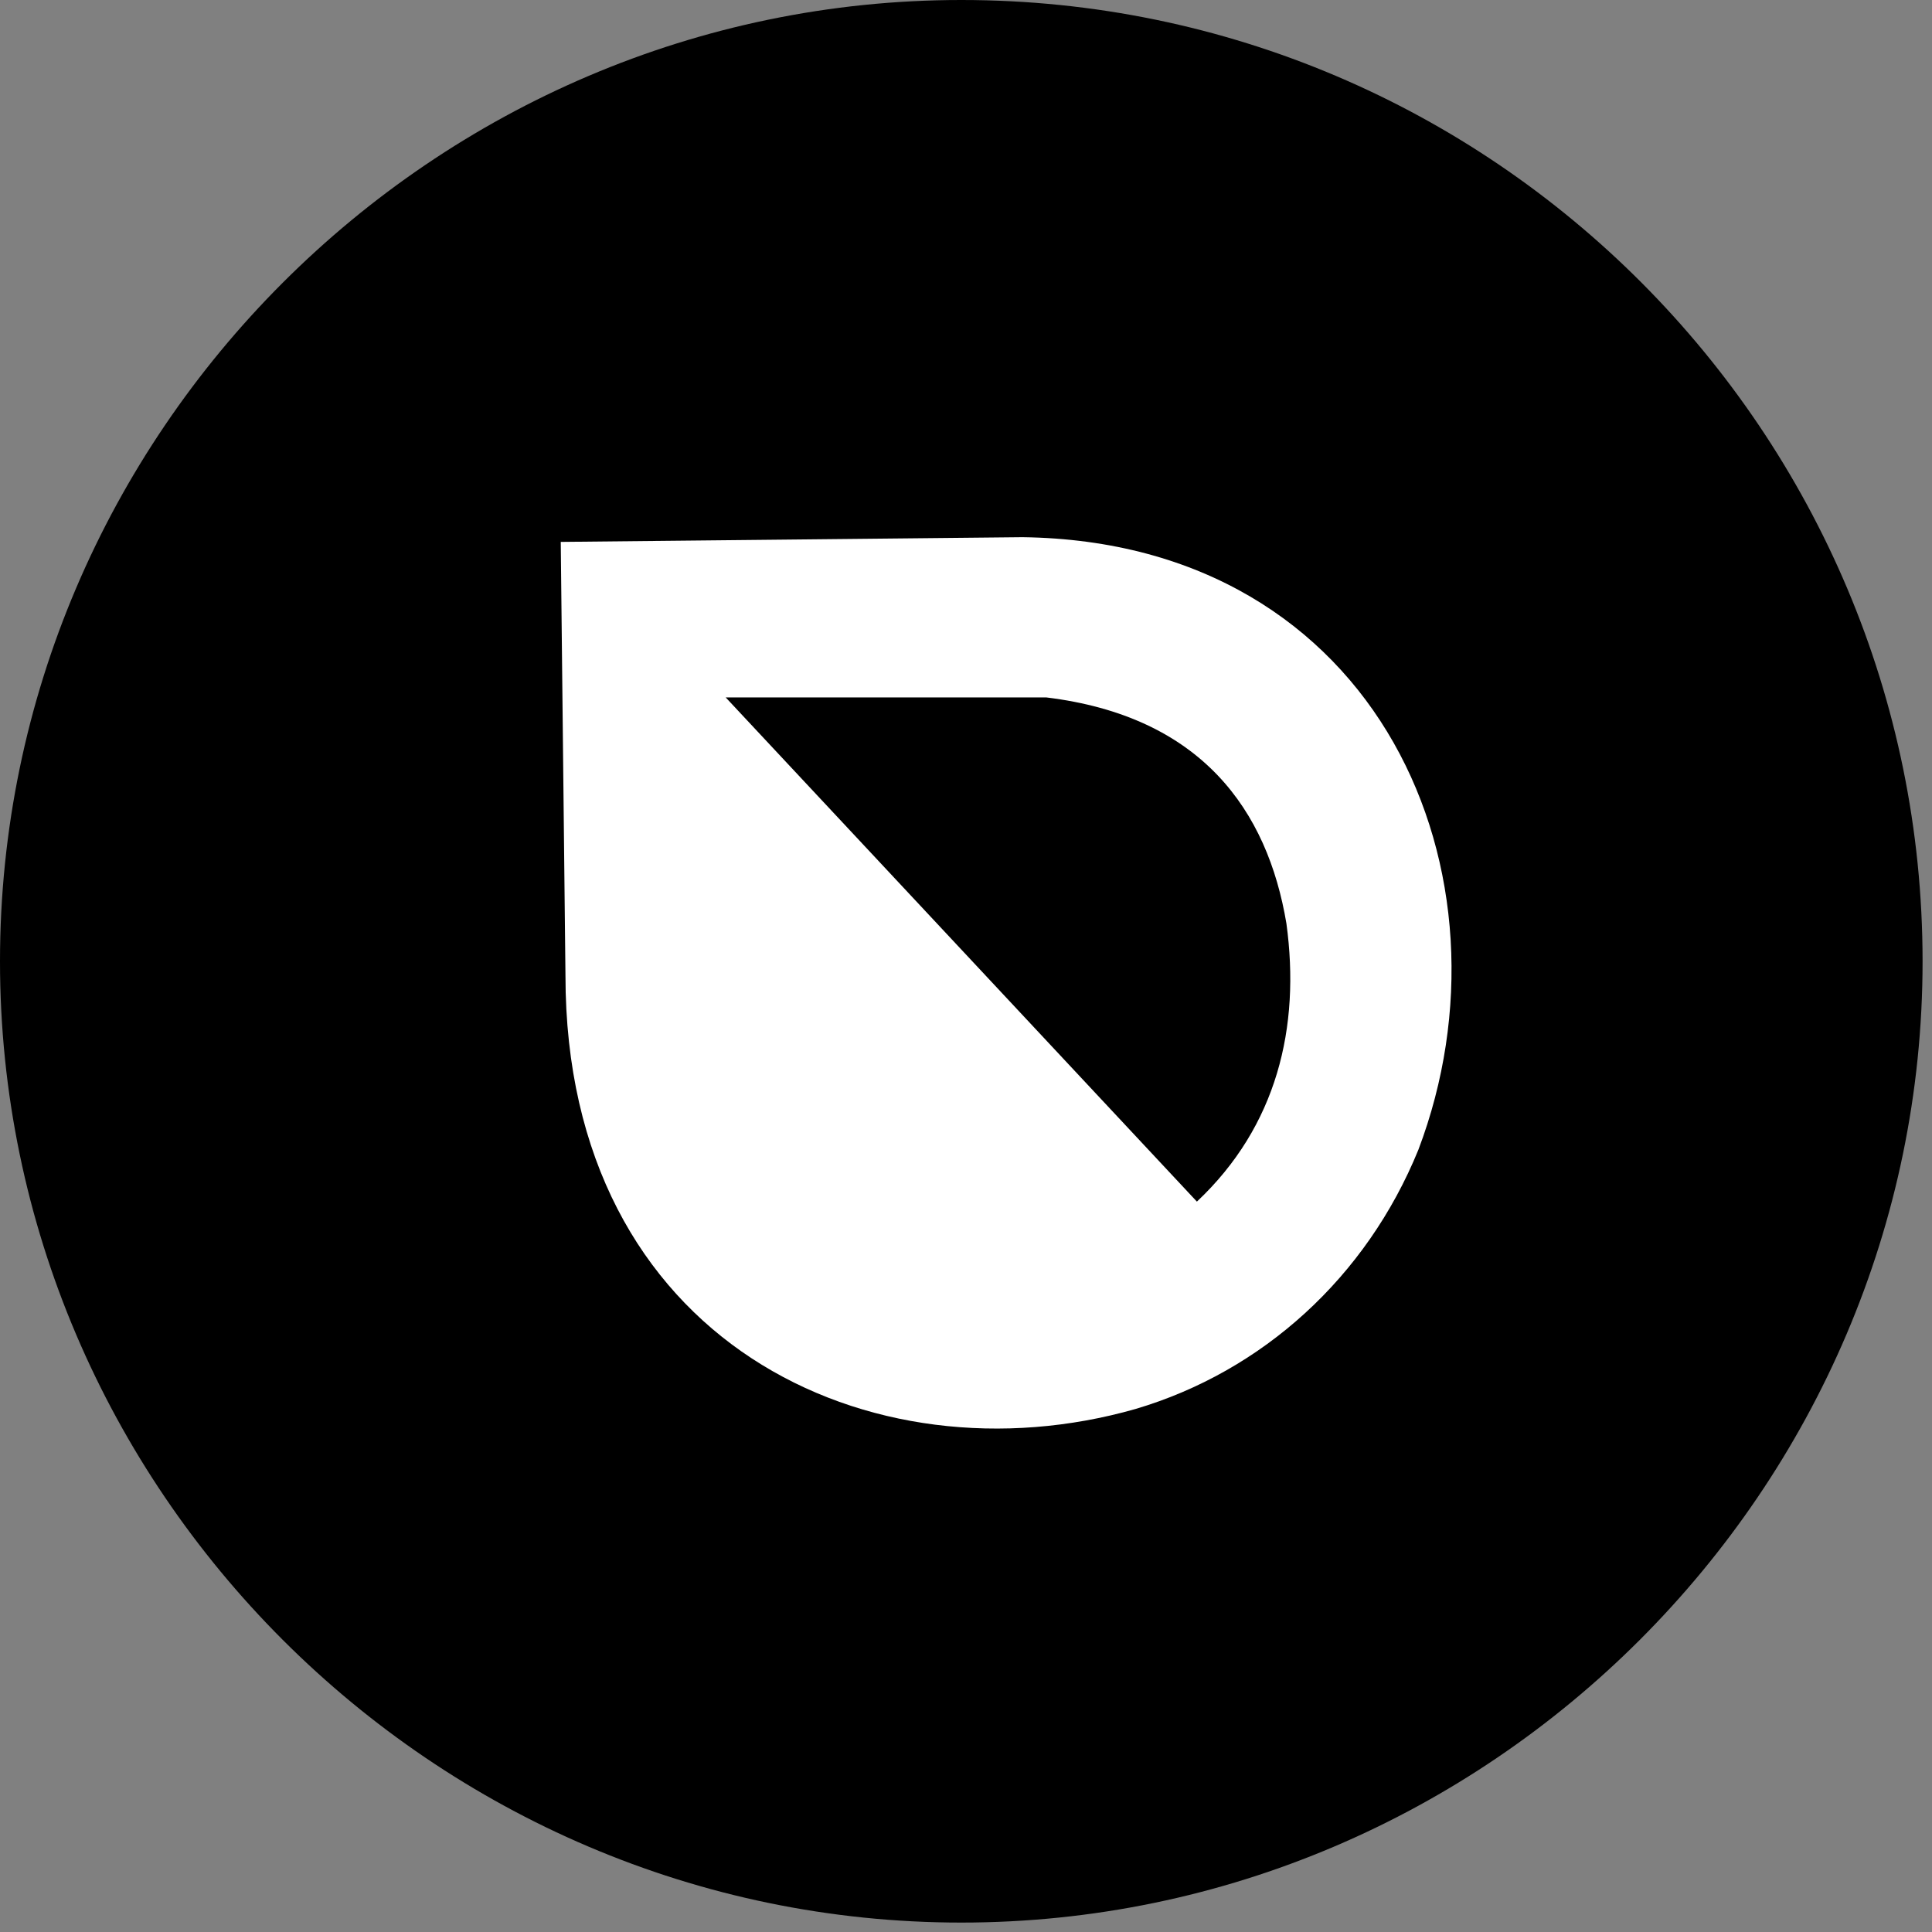
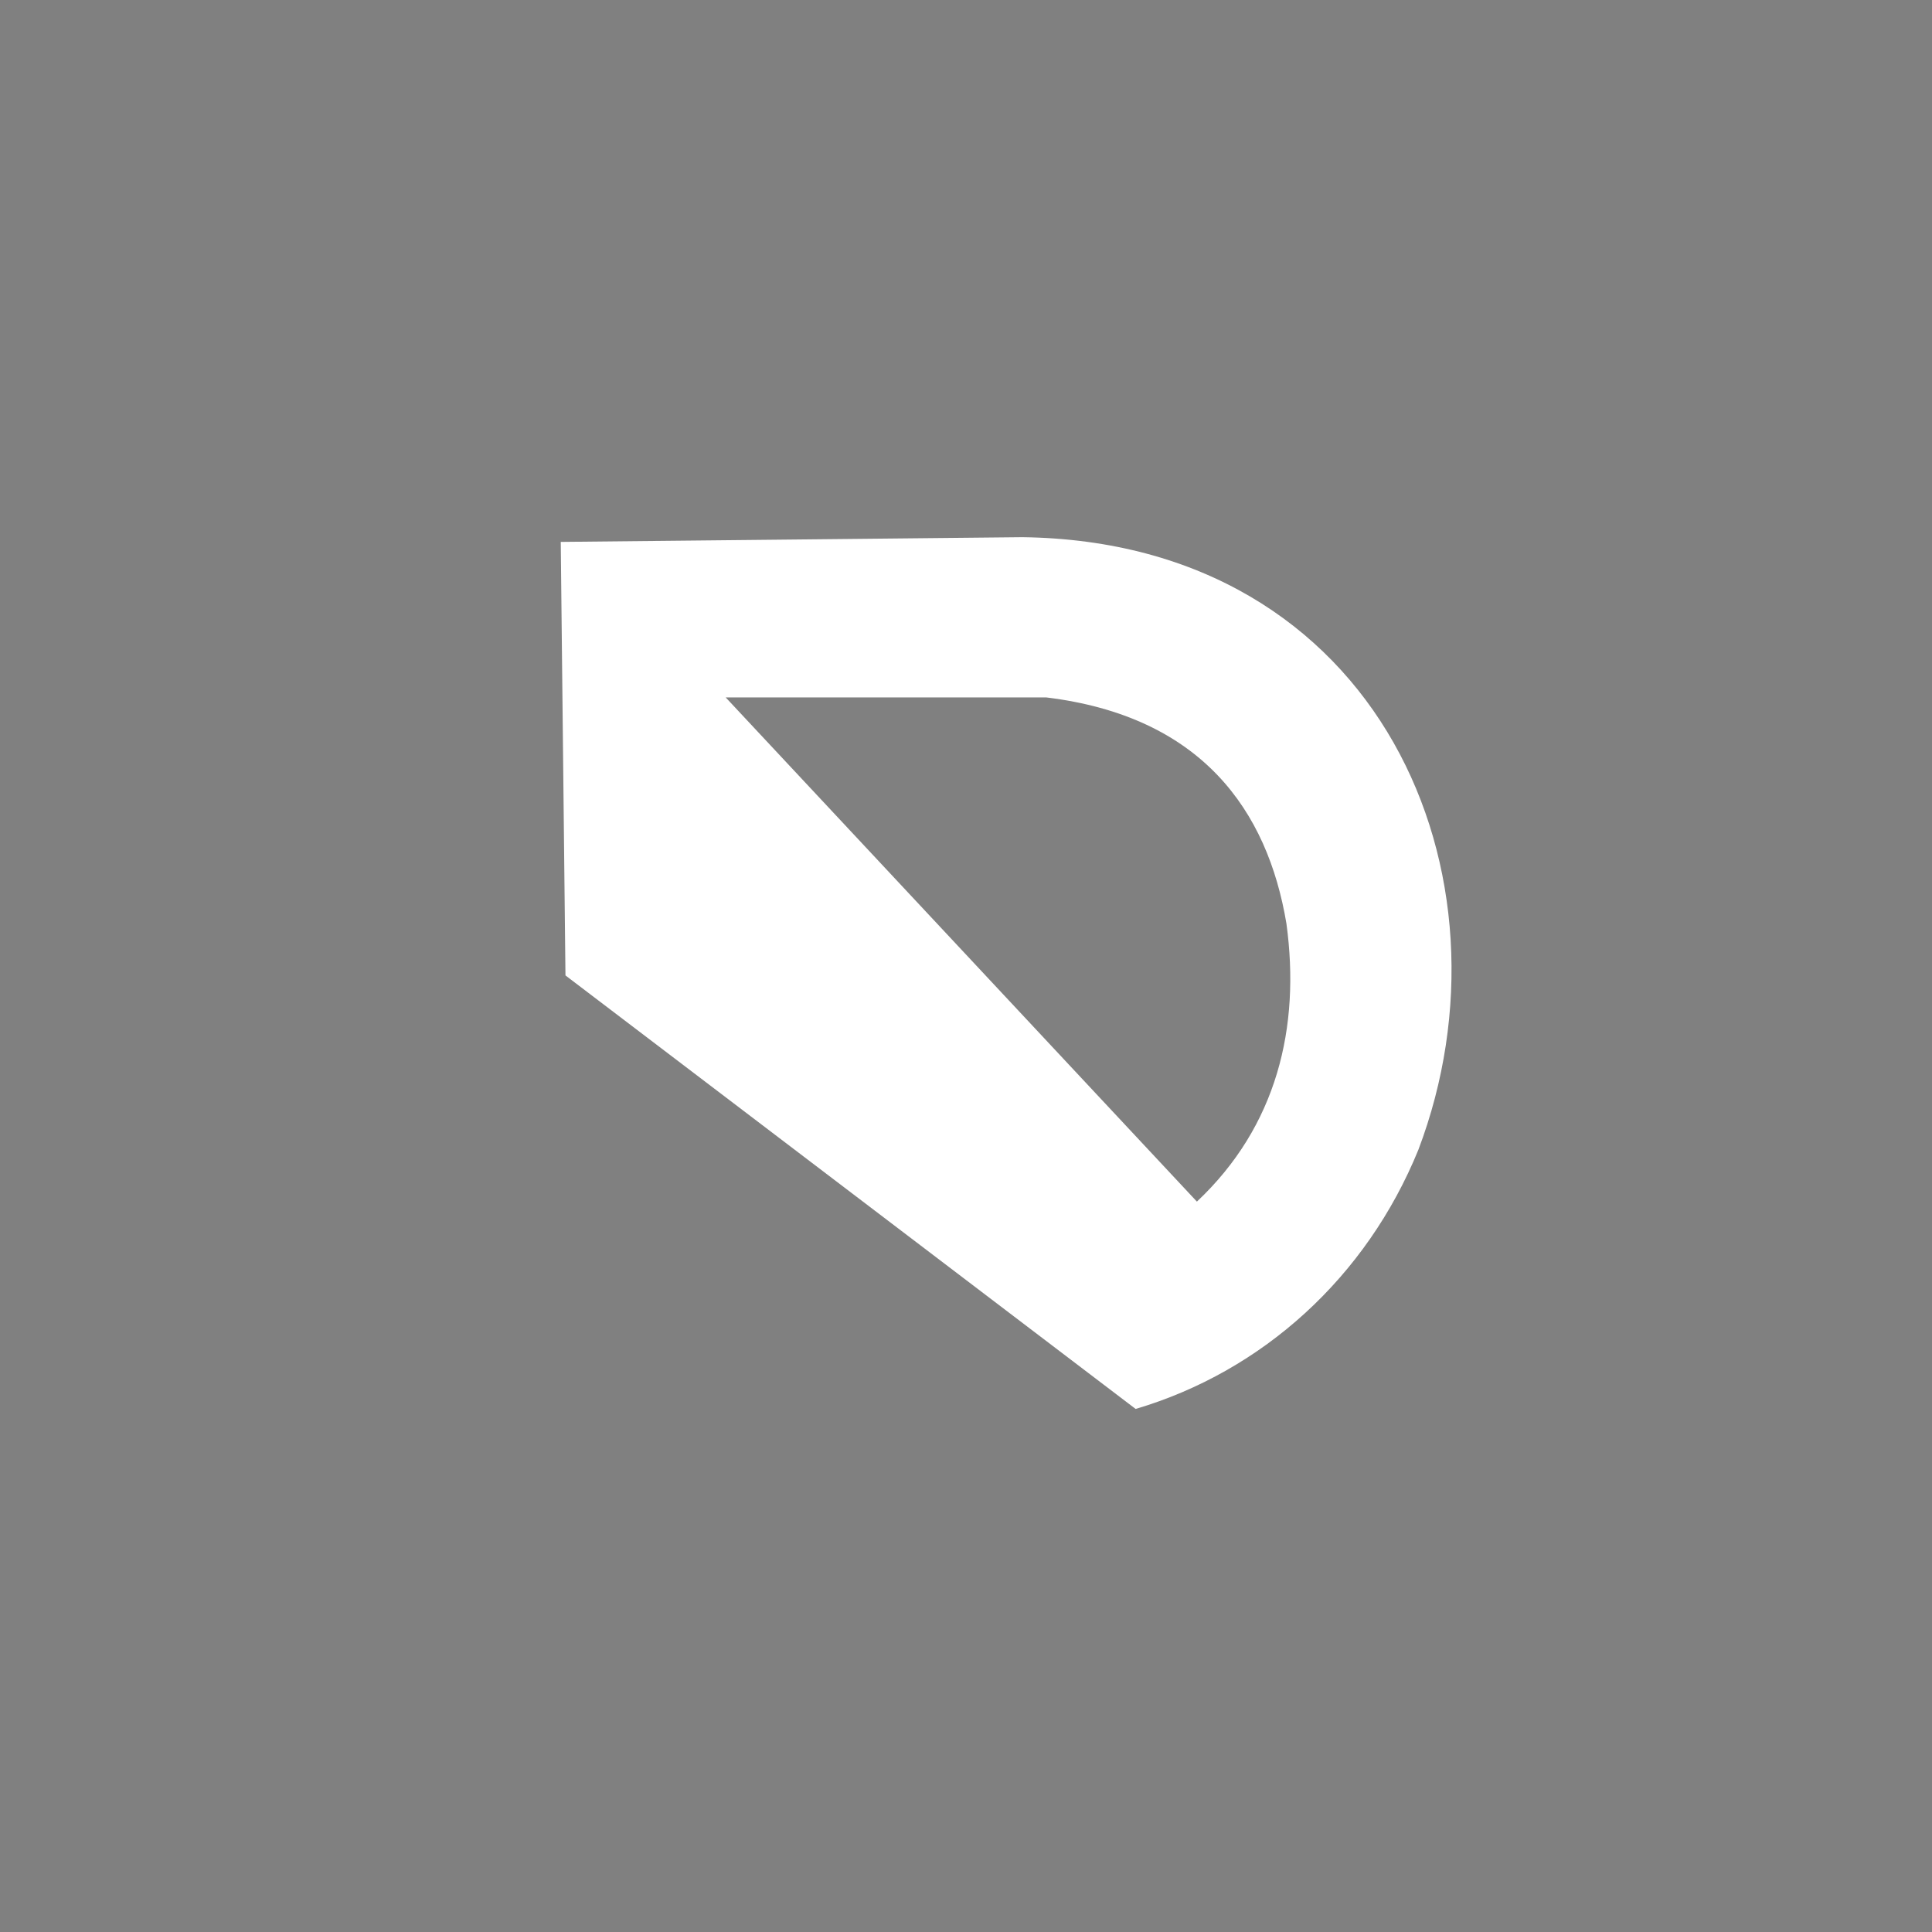
<svg xmlns="http://www.w3.org/2000/svg" width="41" height="41" viewBox="0 0 41 41" fill="none">
  <rect x="0" y="0" width="41" height="41" fill="#808080" stroke="none" />
-   <path d="M20.4 0C9.2 0 0 9.2 0 20.4C0 31.6 9.2 40.8 20.4 40.8C31.6 40.8 40.8 31.6 40.8 20.4C40.8 9.2 31.7 0 20.4 0Z" fill="black" />
-   <path d="M24.1 29.9C26.8 29.1 29 27.1 30.1 24.4C32.3 18.6 29.3 11.5 21.7 11.4L11.9 11.5L12 20.7C12 28.5 18.5 31.5 24.1 29.9ZM15.4 14.8H22.2C25.5 15.2 26.9 17.2 27.3 19.6C27.6 21.8 27.1 23.9 25.4 25.5" fill="white" />
+   <path d="M24.1 29.9C26.8 29.1 29 27.1 30.1 24.4C32.3 18.6 29.3 11.5 21.7 11.4L11.9 11.5L12 20.7ZM15.4 14.8H22.2C25.5 15.2 26.9 17.2 27.3 19.6C27.6 21.8 27.1 23.9 25.4 25.5" fill="white" />
</svg>